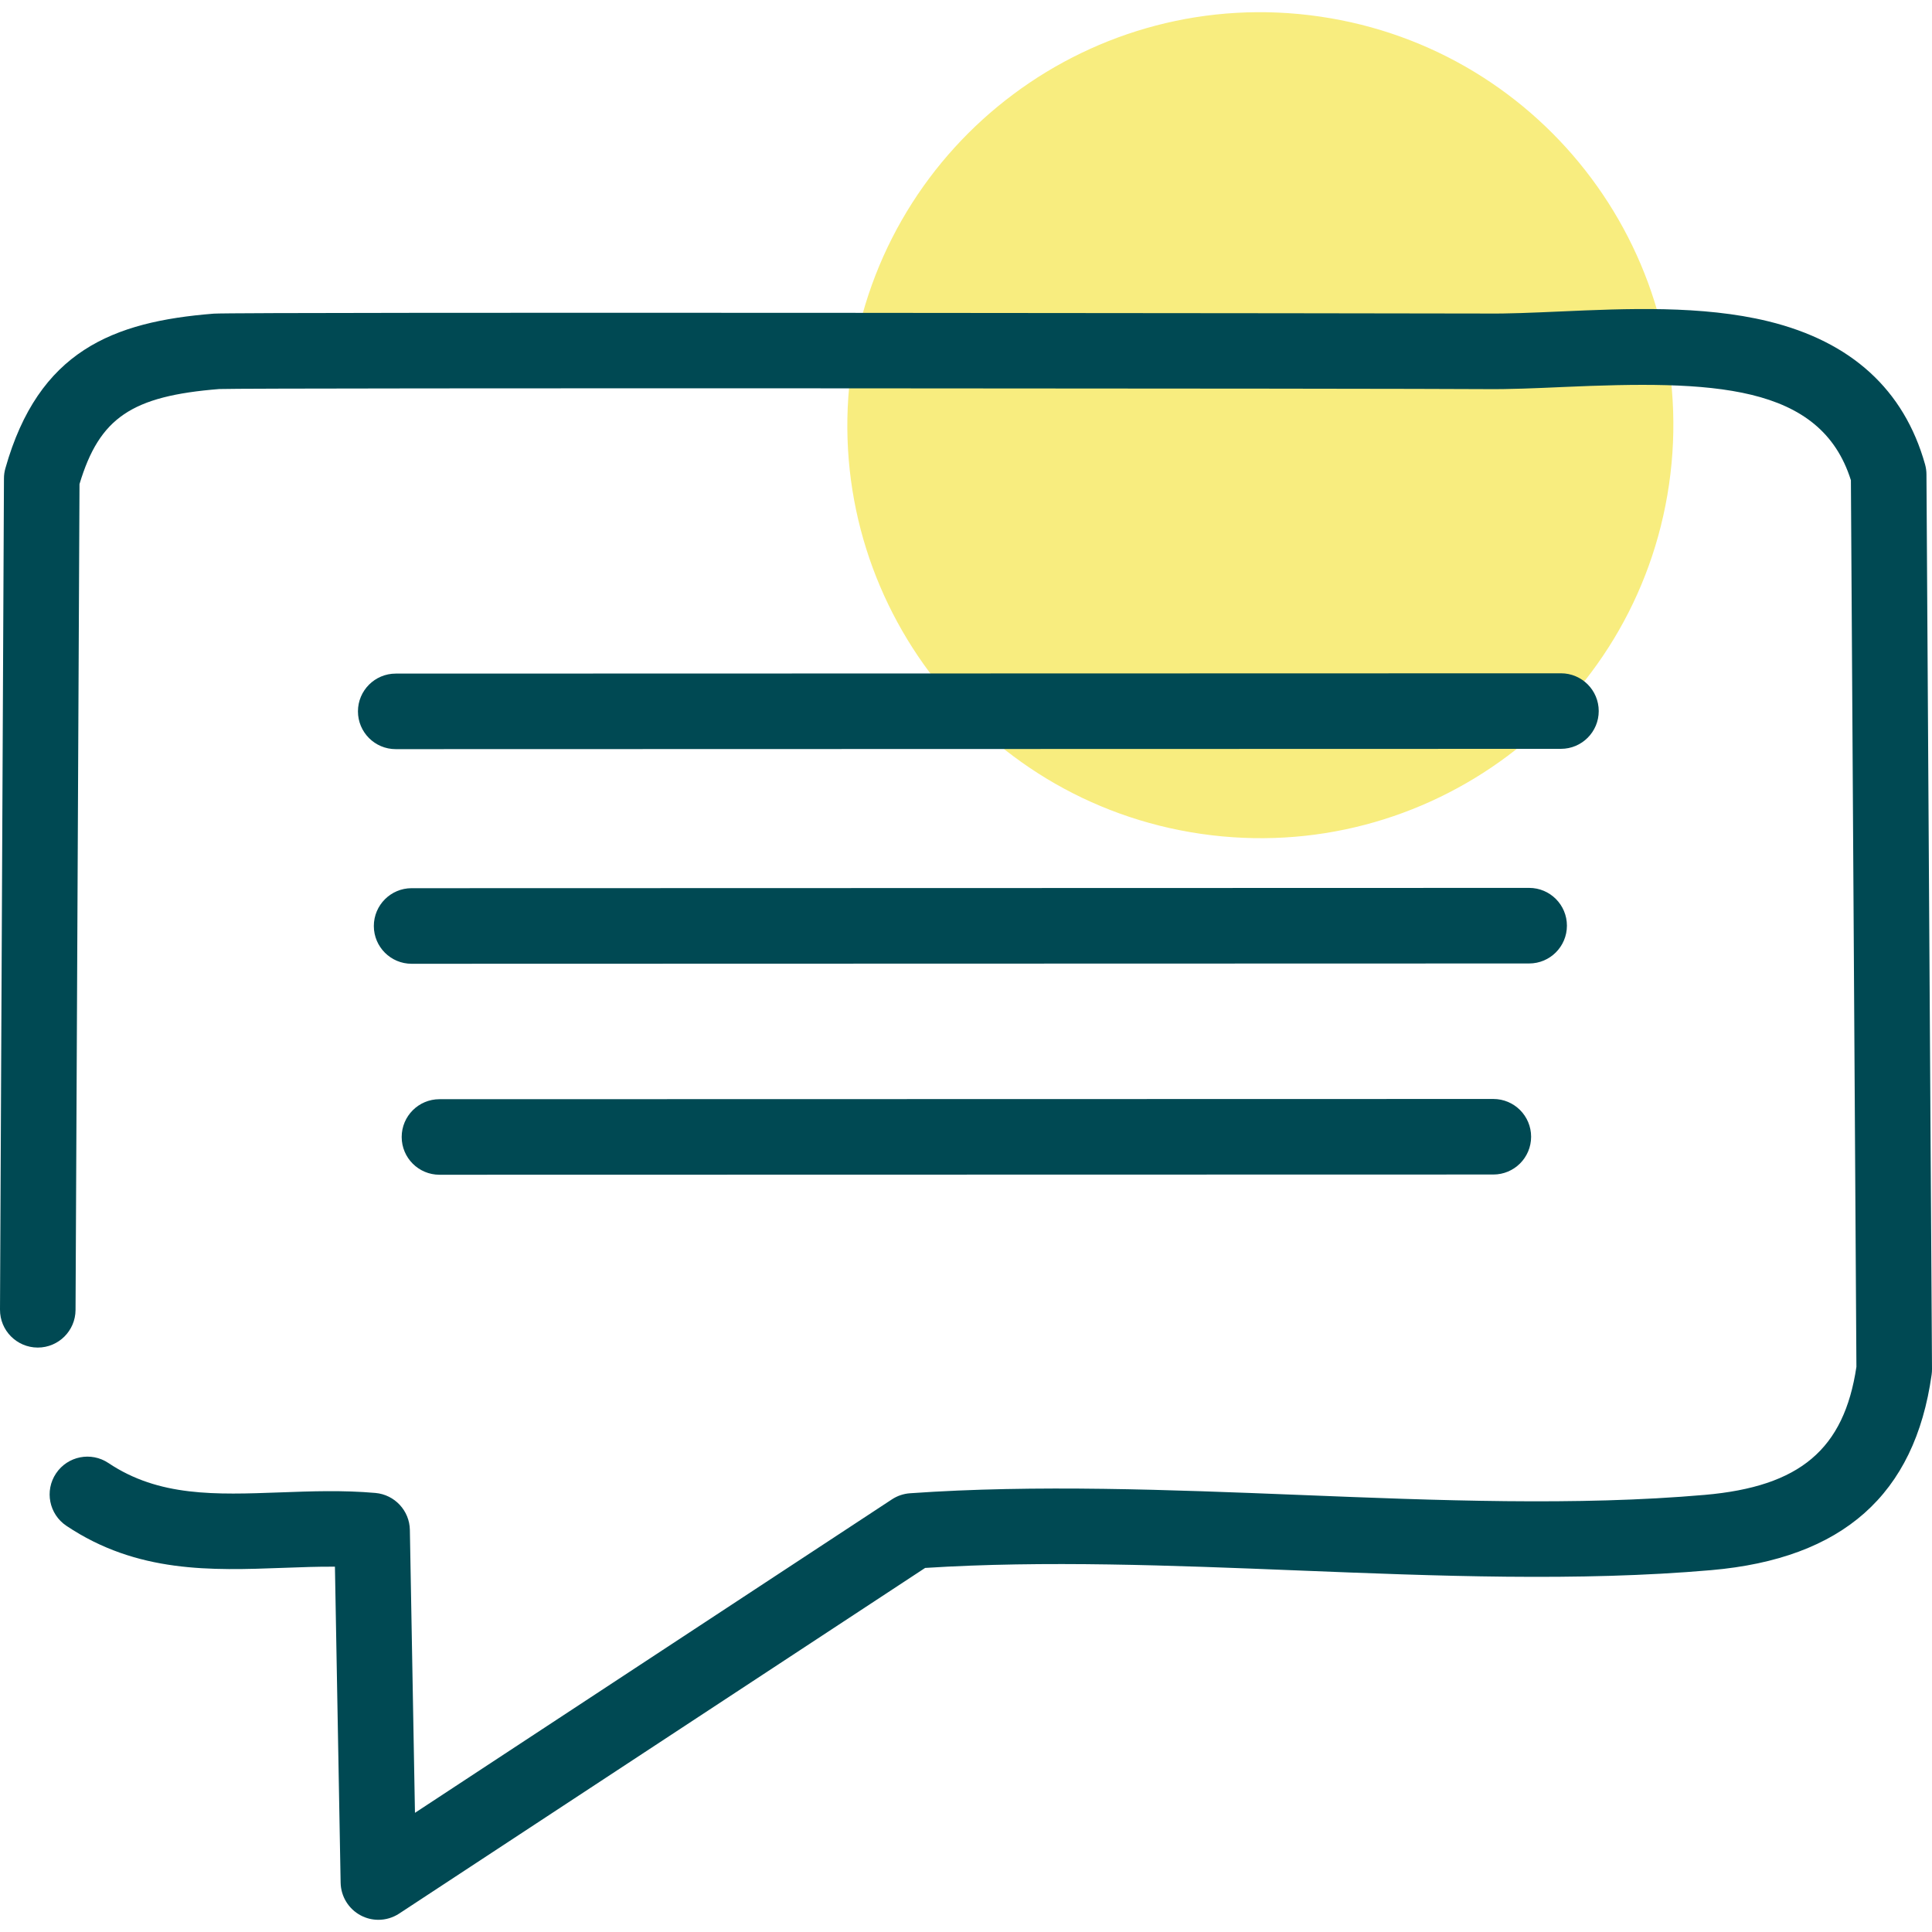
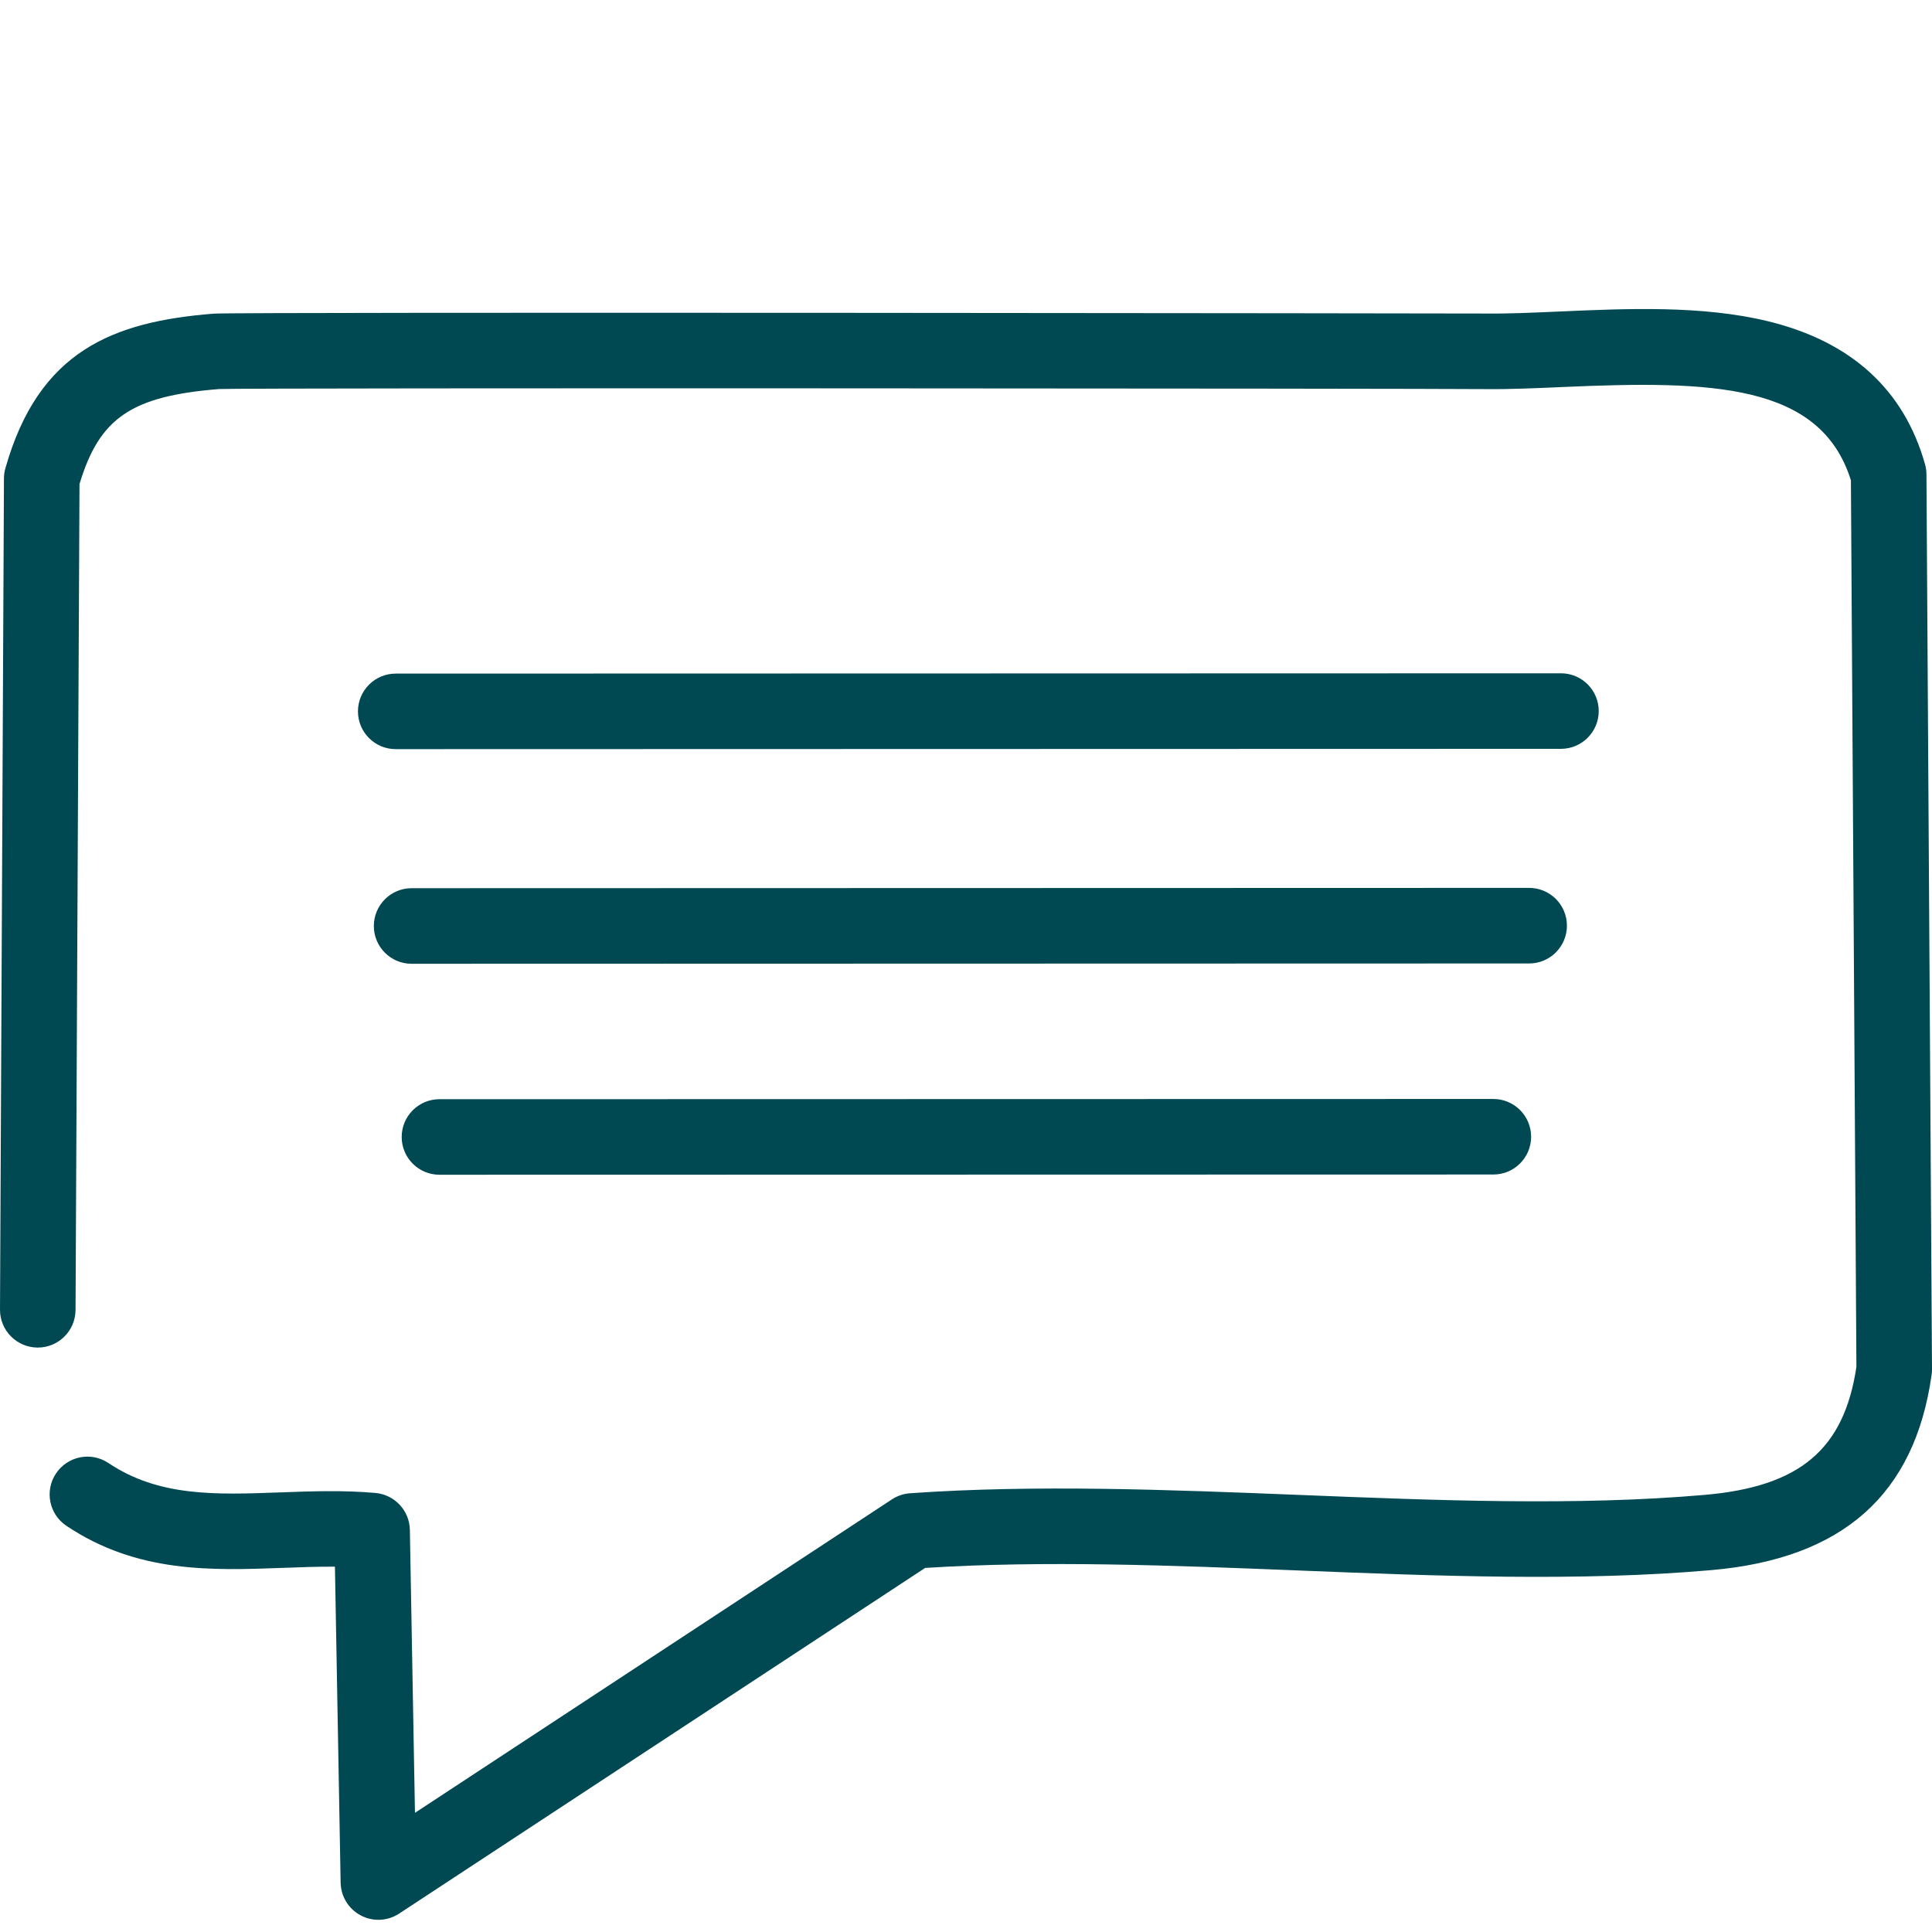
<svg xmlns="http://www.w3.org/2000/svg" id="Ebene_2" width="512" height="512" version="1.1" viewBox="0 0 512 512">
  <defs>
    <style>
      .st0 {
        fill: #f8ed7f;
      }

      .st1 {
        fill: #004953;
      }
    </style>
  </defs>
-   <path class="st0" d="M318.28,220.98c-59.81-8.69-101.26-64.21-92.58-124.03,8.69-59.8,64.21-101.26,124.03-92.57,59.81,8.68,101.26,64.21,92.58,124.02-8.68,59.81-64.21,101.26-124.02,92.58h-.01Z" />
  <path class="st1" d="M512,362.85c0,.48-.03.97-.1,1.45-4.46,31.81-23.55,48.75-58.37,51.8-35.11,3.07-73.06,1.55-109.75.08-32.99-1.32-67.08-2.68-98.61-.66l-139.39,91.6c-1.66,1.09-3.58,1.65-5.5,1.65-1.6,0-3.21-.38-4.67-1.16-3.23-1.7-5.27-5.03-5.34-8.67l-1.51-83.75c-4.47-.04-9.01.14-13.72.31-19.01.7-38.66,1.43-57.44-11.14-4.6-3.08-5.83-9.29-2.75-13.89,3.08-4.6,9.29-5.83,13.89-2.75,13.39,8.96,28.3,8.41,45.57,7.78,8.16-.3,16.6-.61,25.19.15,5.09.46,9.03,4.68,9.12,9.79l1.35,74.98,126.4-83.07c1.43-.94,3.08-1.5,4.8-1.62,33.34-2.35,68.96-.92,103.41.45,36.07,1.45,73.37,2.94,107.21-.02,25.21-2.2,36.9-12.05,40.18-33.93l-1.46-234.96c-8.08-25.68-36.77-26.45-76.25-24.71-7.36.33-14.3.63-20.73.56-16.25-.17-325.7-.37-335.43-.02-23.19,1.86-31.74,7.57-37.03,25.19l-1.05,218.87c-.03,5.51-4.5,9.96-10.01,9.96h-.05C4.43,357.09-.03,352.58,0,347.05L1.05,126.78c0-.91.13-1.81.38-2.68,8.79-31.08,28.43-38.86,55.22-40.98,6.25-.49,334.14-.06,337.1-.03,5.87.07,12.55-.23,19.63-.54,17.67-.78,37.71-1.67,55.19,2.59,22.03,5.37,36.03,18.13,41.59,37.93.24.86.37,1.75.37,2.65l1.47,237.13ZM423.68,188.44c0-5.53-4.48-10.01-10.01-10.01h0l-308.8.08c-5.53,0-10.01,4.49-10.01,10.01,0,5.53,4.48,10.01,10.01,10.01h0l308.8-.08c5.53,0,10.01-4.49,10.01-10.01ZM415.25,245.31c0-5.53-4.48-10.01-10.01-10.01h0l-296.16.08c-5.53,0-10.01,4.49-10.01,10.02,0,5.53,4.48,10.01,10.01,10.01h0l296.16-.08c5.53,0,10.01-4.49,10.01-10.02ZM395.75,291.24h0l-279.29.06c-5.53,0-10.01,4.48-10.01,10.01s4.48,10.01,10.01,10.01h0l279.29-.06c5.53,0,10.01-4.48,10.01-10.01s-4.48-10.01-10.01-10.01Z" />
</svg>